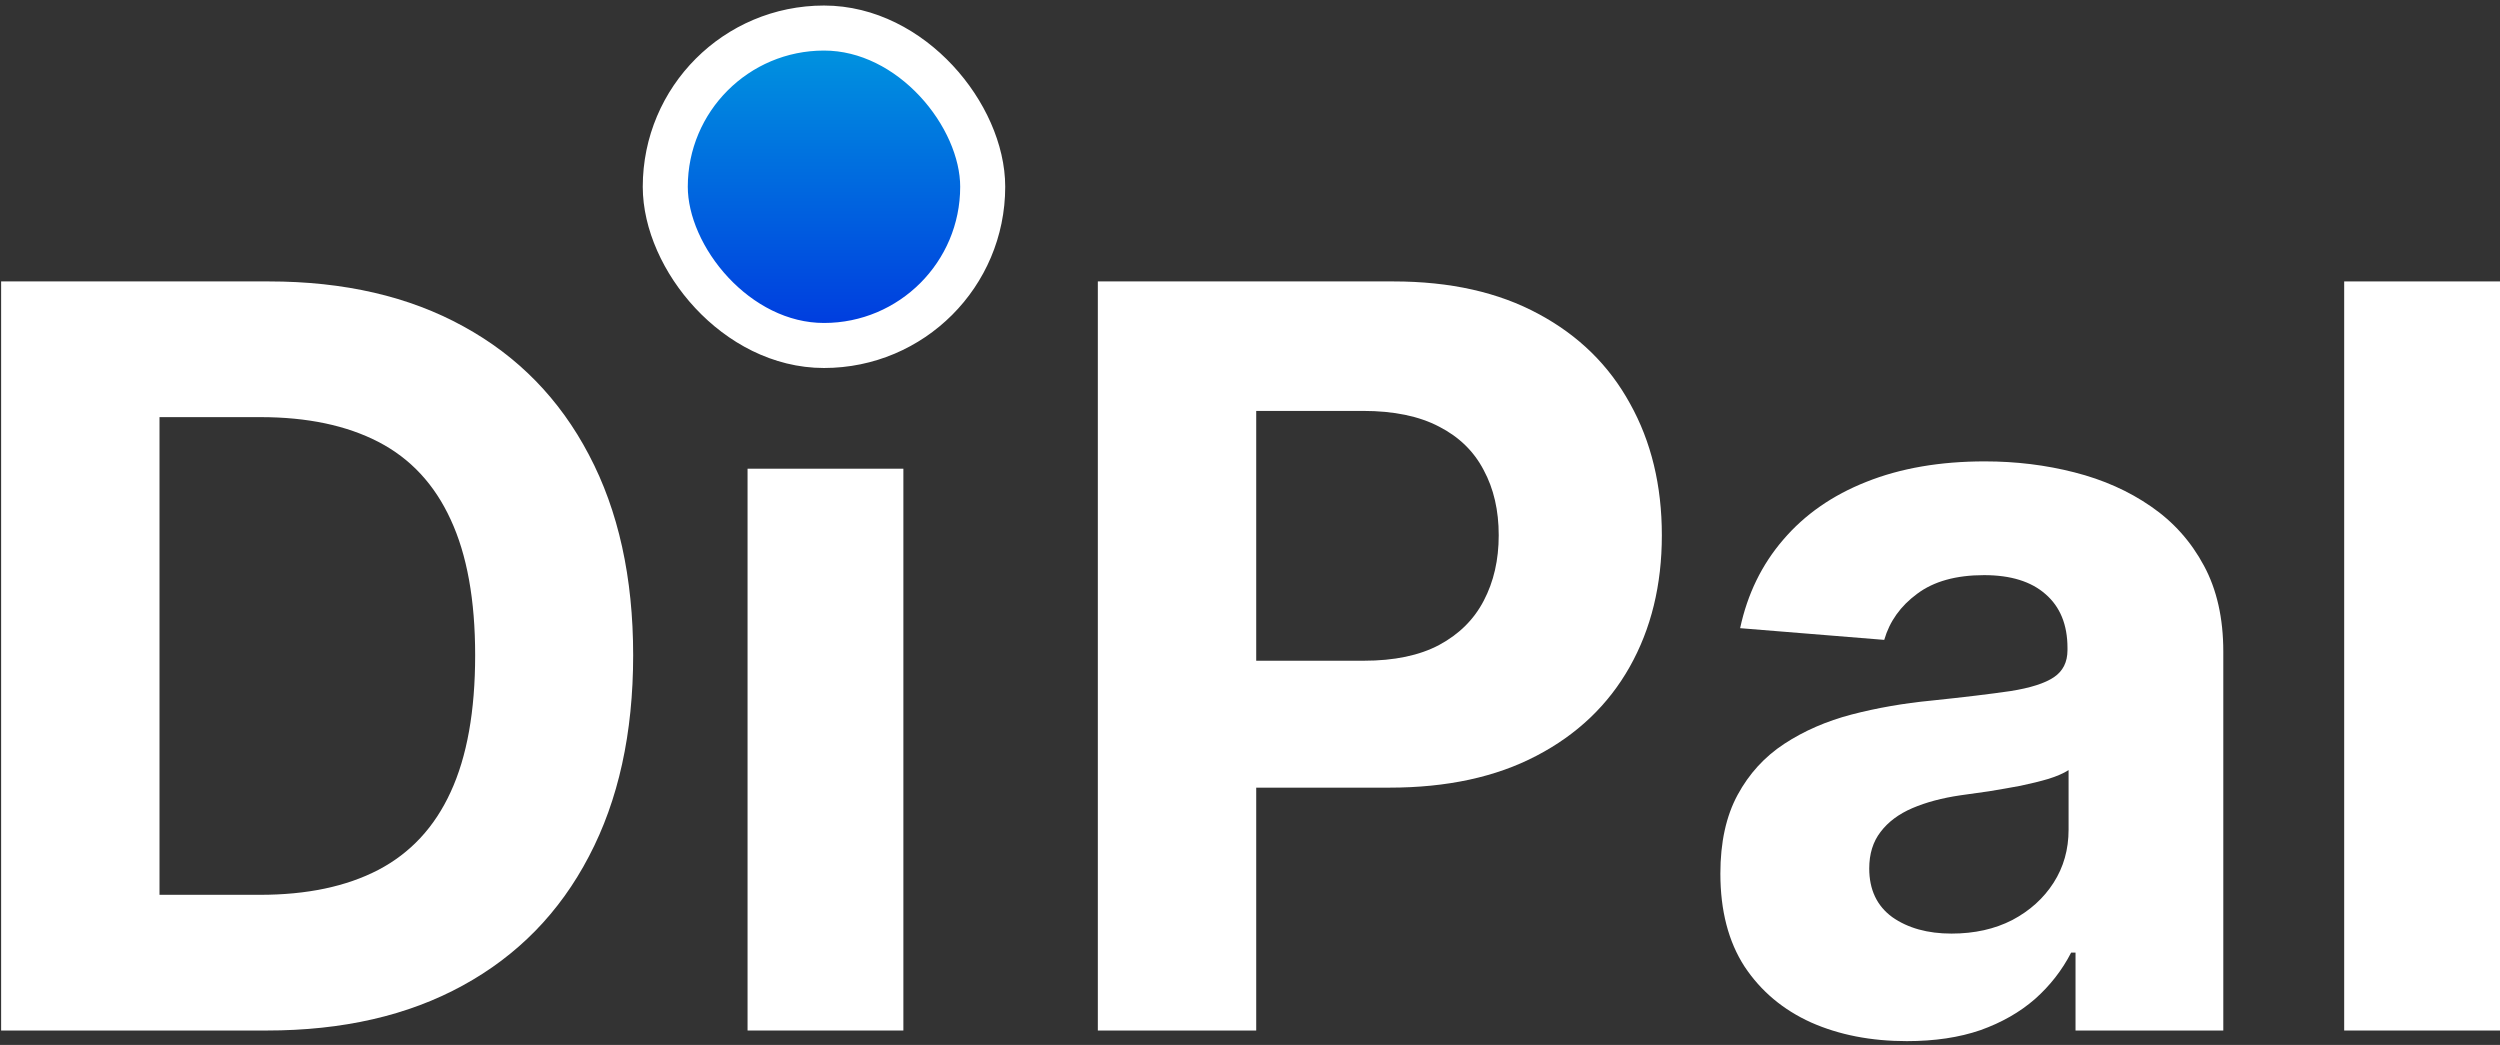
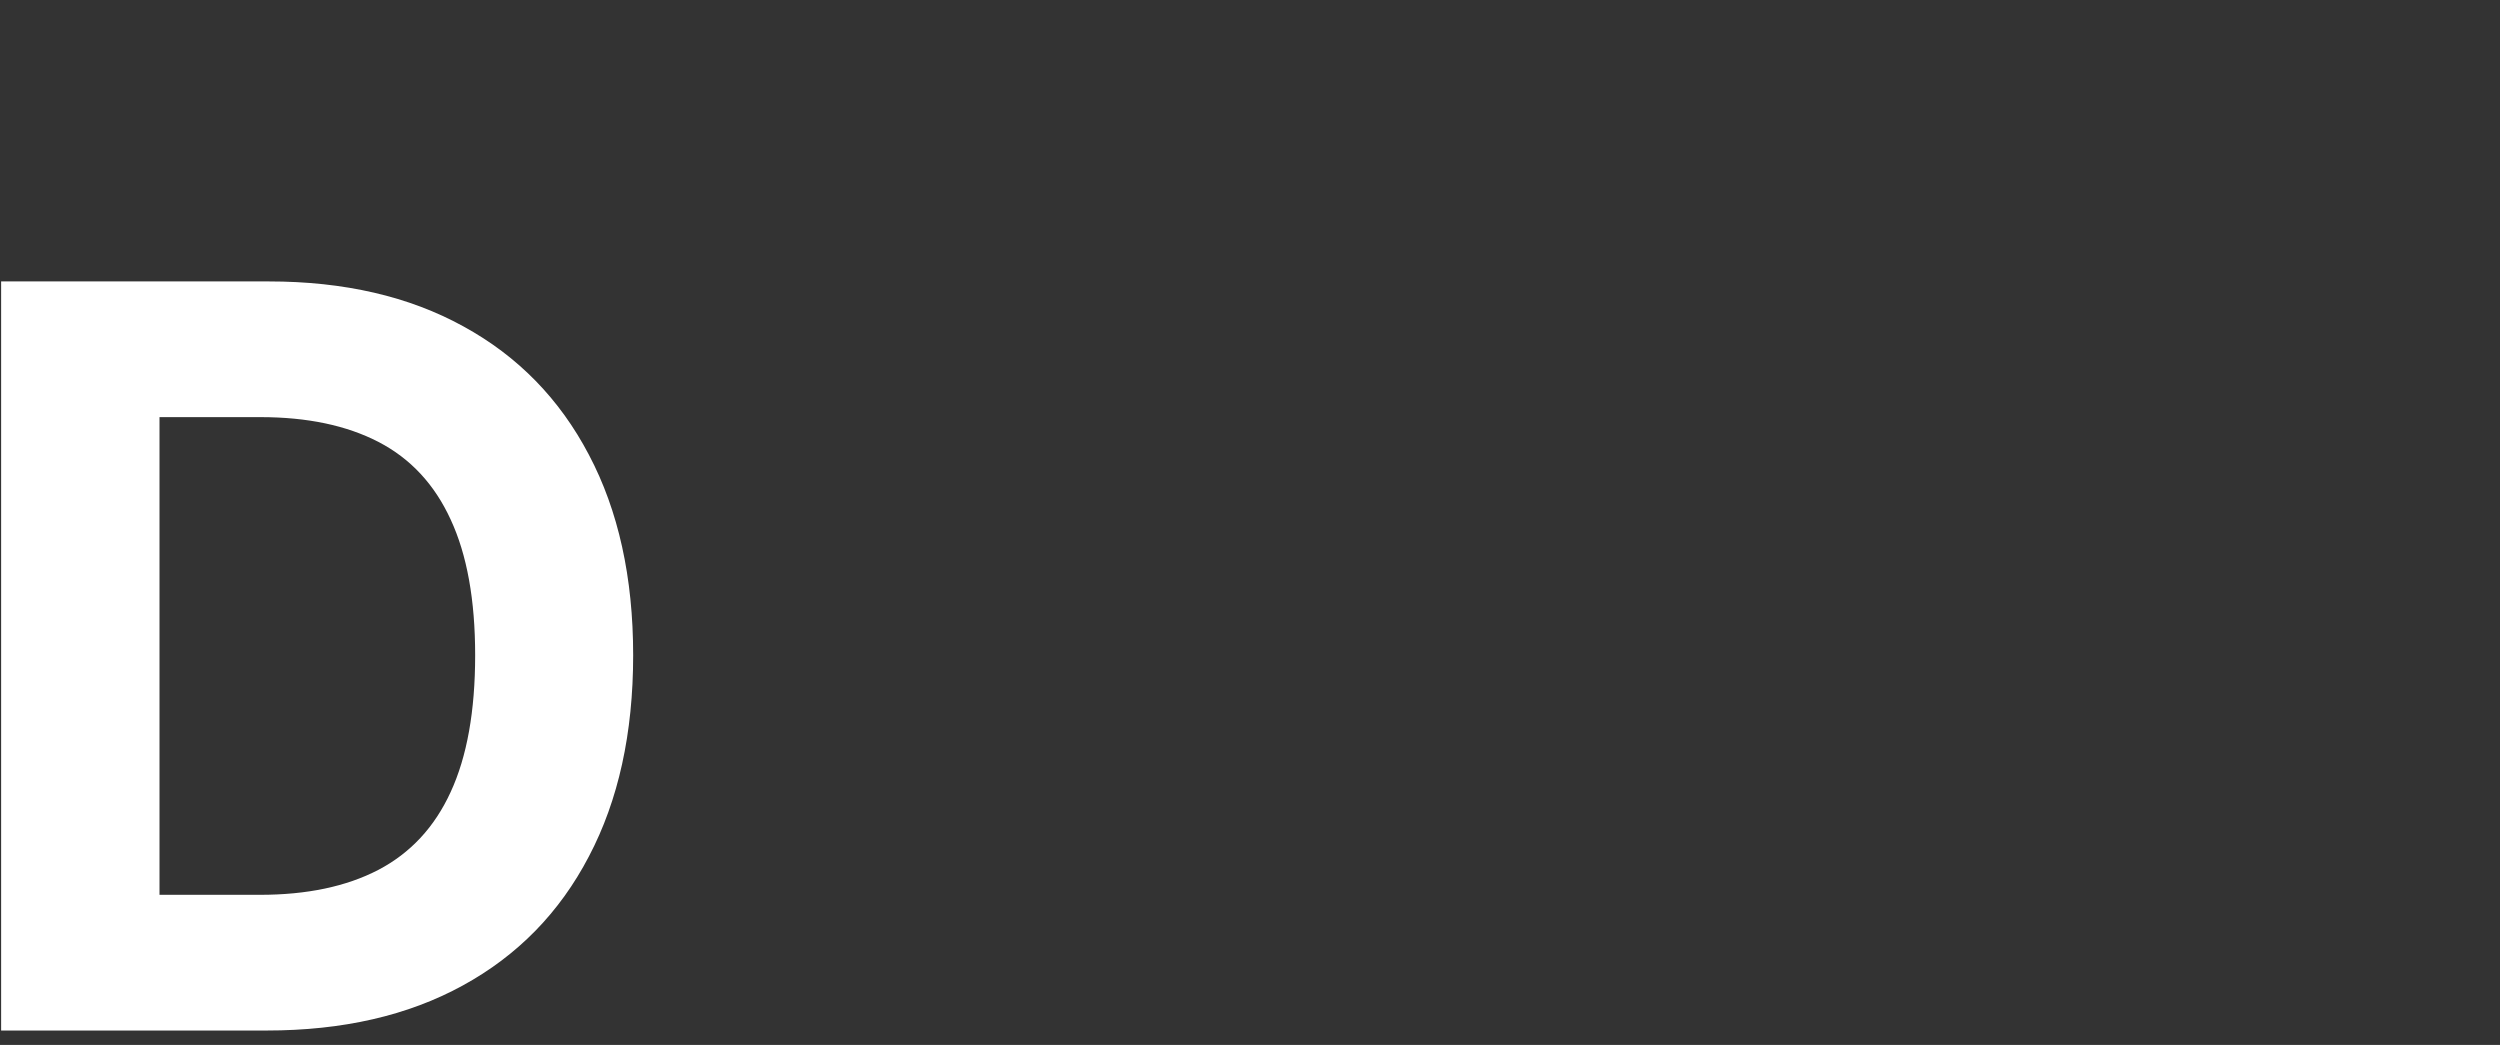
<svg xmlns="http://www.w3.org/2000/svg" width="445" height="186" viewBox="0 0 445 186" fill="none">
  <rect x="0" y="0" width="445" height="186" fill="#333333" stroke="none" />
-   <rect x="118.419" y="4.993" width="56.502" height="56.502" rx="28.251" fill="url(#paint0_linear_10465_270914)" stroke="white" stroke-width="8.015" />
  <path d="M47.467 183.432H0.2V50.094H47.858C61.27 50.094 72.815 52.764 82.494 58.102C92.173 63.398 99.617 71.015 104.826 80.954C110.078 90.894 112.703 102.787 112.703 116.633C112.703 130.522 110.078 142.458 104.826 152.441C99.617 162.424 92.13 170.085 82.364 175.424C72.641 180.762 61.009 183.432 47.467 183.432ZM28.391 159.277H46.295C54.629 159.277 61.639 157.802 67.325 154.85C73.054 151.855 77.351 147.233 80.216 140.982C83.124 134.689 84.578 126.572 84.578 116.633C84.578 106.78 83.124 98.728 80.216 92.478C77.351 86.228 73.076 81.627 67.39 78.676C61.704 75.724 54.694 74.249 46.36 74.249H28.391V159.277Z" fill="white" />
-   <path d="M133.065 183.432V83.429H160.801V183.432H133.065Z" fill="white" />
-   <path d="M195.415 183.432V50.094H248.021C258.134 50.094 266.75 52.026 273.868 55.889C280.987 59.708 286.412 65.025 290.145 71.84C293.921 78.611 295.809 86.424 295.809 95.278C295.809 104.132 293.899 111.945 290.08 118.716C286.26 125.487 280.726 130.761 273.478 134.537C266.273 138.313 257.548 140.201 247.305 140.201H213.775V117.609H242.748C248.173 117.609 252.644 116.676 256.16 114.81C259.719 112.9 262.366 110.274 264.103 106.932C265.882 103.546 266.772 99.662 266.772 95.278C266.772 90.851 265.882 86.988 264.103 83.689C262.366 80.347 259.719 77.764 256.16 75.941C252.6 74.075 248.086 73.142 242.617 73.142H223.606V183.432H195.415Z" fill="white" />
-   <path d="M339.43 185.32C333.05 185.32 327.364 184.213 322.373 181.999C317.381 179.742 313.431 176.422 310.523 172.038C307.659 167.611 306.226 162.099 306.226 155.501C306.226 149.945 307.246 145.279 309.286 141.503C311.326 137.727 314.104 134.689 317.62 132.388C321.136 130.088 325.129 128.352 329.599 127.18C334.113 126.008 338.844 125.183 343.792 124.706C349.609 124.098 354.296 123.534 357.855 123.013C361.415 122.449 363.997 121.624 365.603 120.539C367.209 119.454 368.012 117.848 368.012 115.721V115.331C368.012 111.207 366.71 108.017 364.106 105.76C361.545 103.503 357.899 102.374 353.168 102.374C348.176 102.374 344.205 103.481 341.253 105.695C338.302 107.865 336.349 110.6 335.394 113.898L309.742 111.815C311.044 105.738 313.605 100.486 317.424 96.059C321.244 91.588 326.17 88.16 332.204 85.772C338.28 83.342 345.312 82.126 353.298 82.126C358.854 82.126 364.171 82.778 369.249 84.08C374.371 85.382 378.906 87.4 382.856 90.135C386.849 92.869 389.996 96.385 392.297 100.682C394.597 104.935 395.747 110.035 395.747 115.982V183.432H369.444V169.564H368.663C367.057 172.689 364.909 175.445 362.217 177.833C359.526 180.176 356.293 182.021 352.517 183.367C348.741 184.669 344.378 185.32 339.43 185.32ZM347.373 166.179C351.453 166.179 355.056 165.376 358.181 163.77C361.306 162.12 363.758 159.907 365.538 157.129C367.317 154.351 368.207 151.204 368.207 147.688V137.076C367.339 137.64 366.146 138.161 364.626 138.639C363.151 139.073 361.48 139.485 359.613 139.876C357.747 140.223 355.881 140.548 354.014 140.852C352.148 141.113 350.455 141.351 348.936 141.568C345.681 142.046 342.838 142.805 340.407 143.847C337.976 144.889 336.088 146.299 334.743 148.079C333.397 149.815 332.724 151.985 332.724 154.59C332.724 158.366 334.092 161.252 336.826 163.249C339.604 165.202 343.12 166.179 347.373 166.179Z" fill="white" />
-   <path d="M445 50.094V183.432H417.265V50.094H445Z" fill="white" />
  <defs>
    <linearGradient id="paint0_linear_10465_270914" x1="146.67" y1="9" x2="146.67" y2="57.488" gradientUnits="userSpaceOnUse">
      <stop stop-color="#0092DF" />
      <stop offset="1" stop-color="#003EDF" />
    </linearGradient>
  </defs>
</svg>